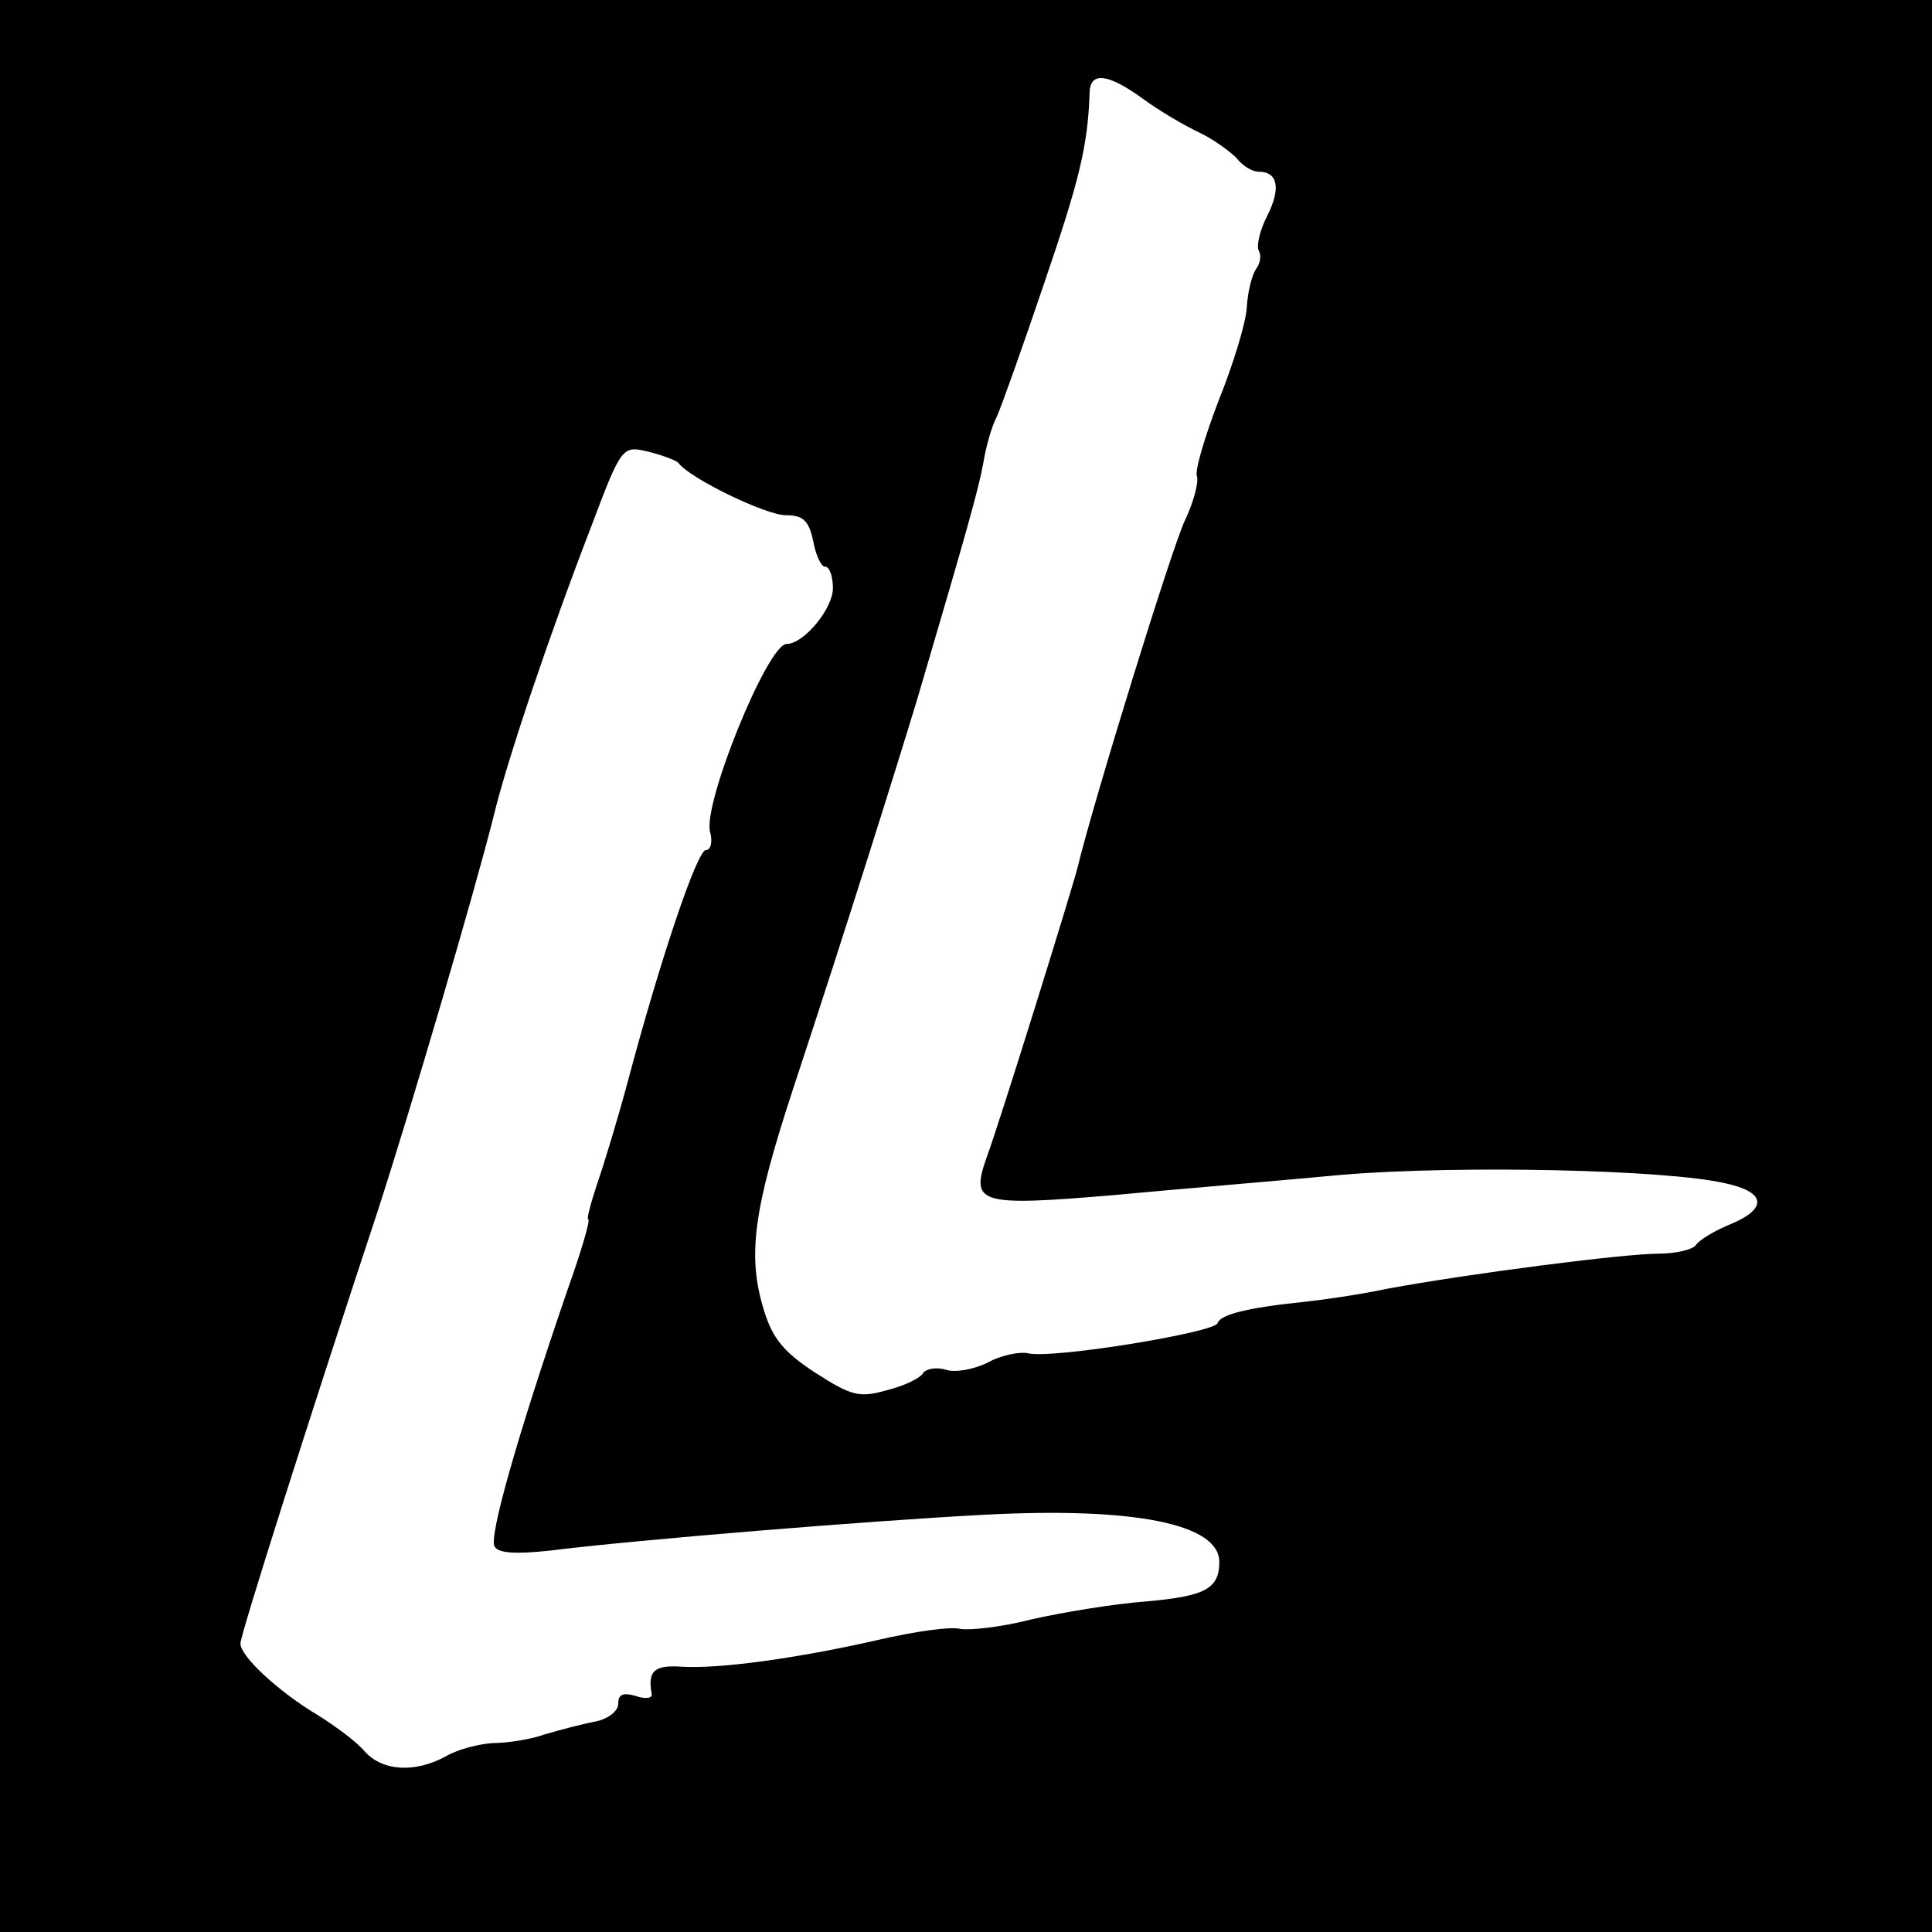
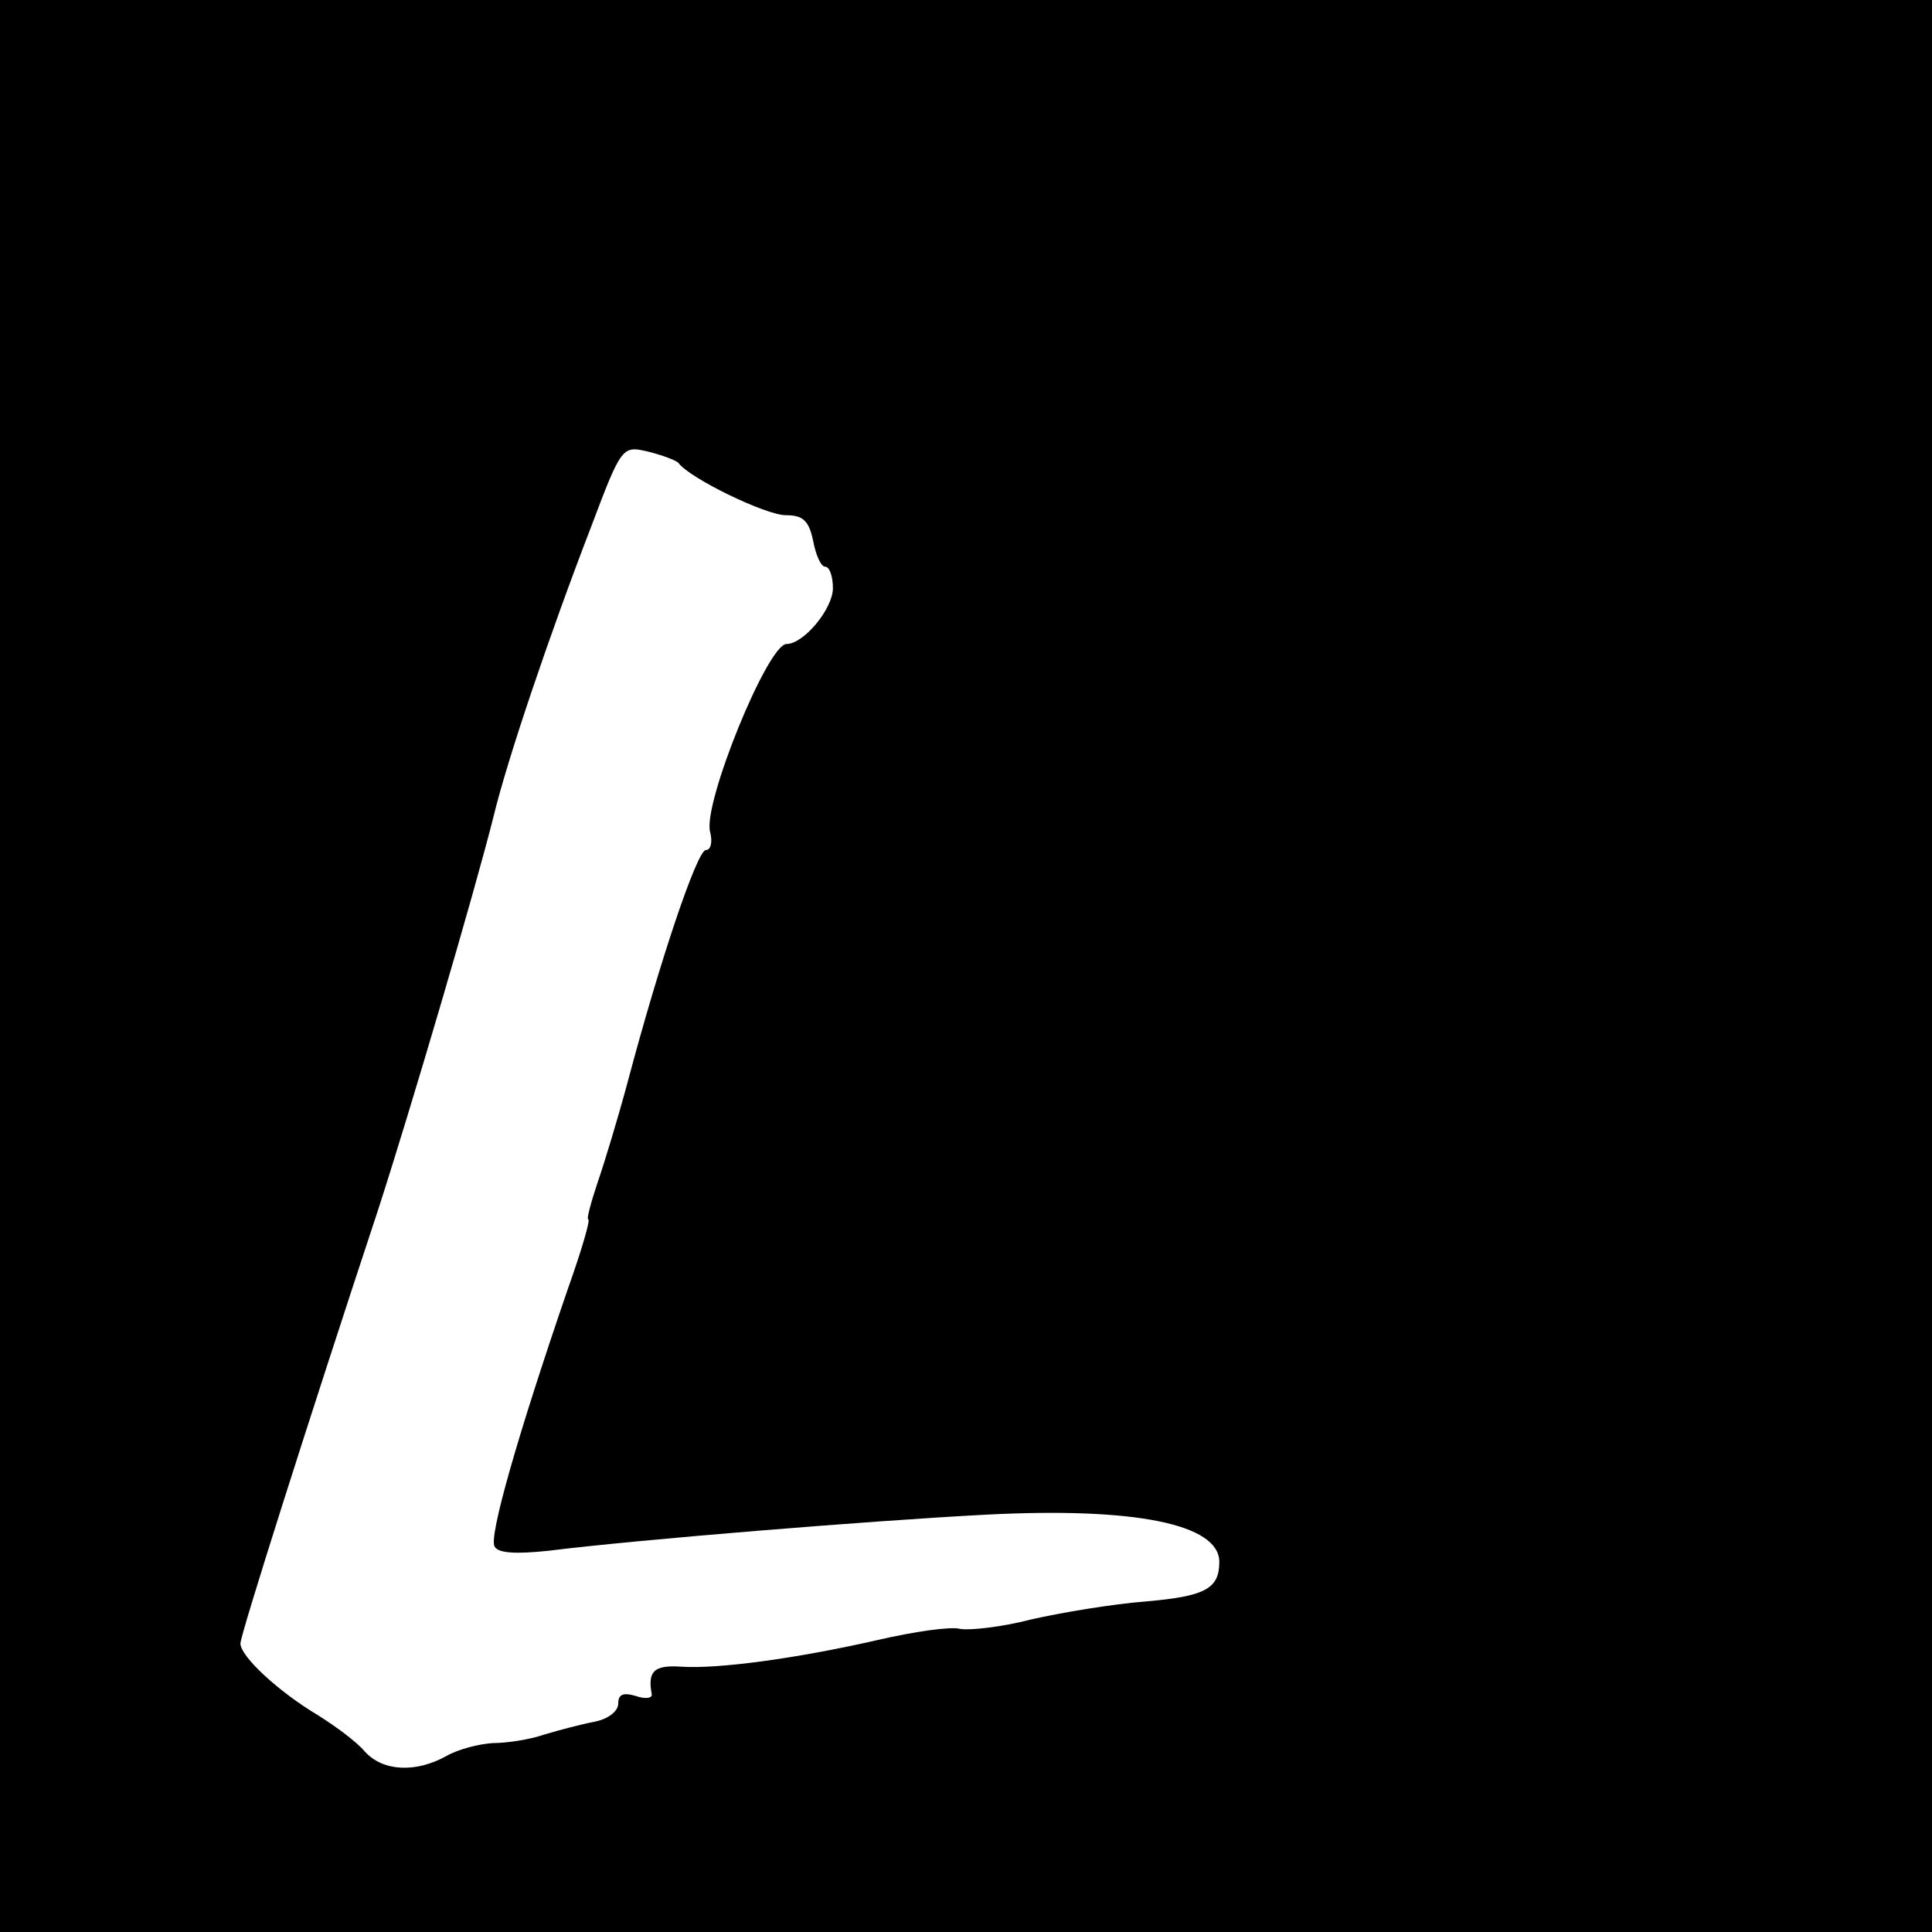
<svg xmlns="http://www.w3.org/2000/svg" version="1.0" width="225pt" height="225pt" viewBox="0 0 225 225" preserveAspectRatio="xMidYMid meet">
  <g transform="translate(0,225) scale(0.1,-0.1)" fill="#000000" stroke="none">
-     <path d="M0 1125 l0 -1125 1125 0 1125 0 0 1125 0 1125 -1125 0 -1125 0 0 -1125z m1331 1010 c19 -14 48 -31 65 -39 17 -8 36 -22 44 -30 7 -9 18 -16 26 -16 22 0 26 -19 10 -51 -9 -17 -13 -36 -10 -41 3 -5 2 -14 -3 -21 -5 -7 -10 -27 -11 -45 -1 -18 -16 -67 -33 -109 -16 -42 -28 -82 -25 -88 2 -7 -4 -30 -14 -51 -15 -31 -107 -329 -125 -404 -5 -21 -91 -298 -106 -338 -19 -54 -9 -57 146 -44 74 7 196 17 270 24 134 11 375 6 444 -10 47 -10 50 -29 8 -47 -20 -8 -38 -19 -42 -25 -3 -5 -23 -10 -43 -10 -40 0 -220 -23 -317 -41 -33 -7 -76 -13 -95 -15 -68 -7 -99 -15 -102 -25 -4 -11 -194 -42 -221 -35 -9 2 -31 -2 -47 -11 -16 -8 -39 -12 -49 -8 -11 3 -22 1 -26 -4 -3 -6 -22 -15 -42 -20 -32 -9 -41 -7 -83 20 -37 24 -50 40 -60 72 -20 64 -13 117 34 260 64 194 120 373 144 452 58 197 71 243 77 275 3 19 10 44 16 55 5 11 30 81 55 155 41 120 51 160 53 223 1 24 22 21 62 -8z m-541 -424 c13 -18 102 -61 125 -61 20 0 27 -6 32 -30 3 -16 9 -30 14 -30 5 0 9 -11 9 -25 0 -24 -34 -65 -54 -65 -22 0 -98 -187 -89 -219 3 -11 1 -21 -5 -21 -10 0 -53 -127 -91 -270 -11 -41 -27 -94 -35 -117 -8 -24 -13 -43 -11 -43 3 0 -8 -37 -24 -82 -58 -169 -92 -288 -85 -299 4 -8 25 -9 63 -5 104 13 375 35 509 42 174 9 272 -11 272 -55 0 -31 -16 -40 -85 -46 -39 -3 -99 -13 -134 -21 -35 -9 -72 -13 -83 -11 -10 3 -53 -3 -96 -13 -92 -21 -185 -34 -229 -31 -31 2 -39 -5 -34 -32 1 -5 -8 -6 -19 -2 -14 4 -20 2 -20 -9 0 -9 -12 -18 -27 -21 -16 -3 -42 -10 -59 -15 -17 -6 -44 -10 -60 -10 -16 -1 -40 -7 -54 -15 -36 -20 -74 -18 -95 5 -10 12 -35 30 -54 42 -47 28 -91 69 -91 84 0 10 79 259 160 504 38 117 113 372 135 460 16 66 65 211 114 338 35 93 36 93 66 86 16 -4 32 -10 35 -13z" />
+     <path d="M0 1125 l0 -1125 1125 0 1125 0 0 1125 0 1125 -1125 0 -1125 0 0 -1125z m1331 1010 z m-541 -424 c13 -18 102 -61 125 -61 20 0 27 -6 32 -30 3 -16 9 -30 14 -30 5 0 9 -11 9 -25 0 -24 -34 -65 -54 -65 -22 0 -98 -187 -89 -219 3 -11 1 -21 -5 -21 -10 0 -53 -127 -91 -270 -11 -41 -27 -94 -35 -117 -8 -24 -13 -43 -11 -43 3 0 -8 -37 -24 -82 -58 -169 -92 -288 -85 -299 4 -8 25 -9 63 -5 104 13 375 35 509 42 174 9 272 -11 272 -55 0 -31 -16 -40 -85 -46 -39 -3 -99 -13 -134 -21 -35 -9 -72 -13 -83 -11 -10 3 -53 -3 -96 -13 -92 -21 -185 -34 -229 -31 -31 2 -39 -5 -34 -32 1 -5 -8 -6 -19 -2 -14 4 -20 2 -20 -9 0 -9 -12 -18 -27 -21 -16 -3 -42 -10 -59 -15 -17 -6 -44 -10 -60 -10 -16 -1 -40 -7 -54 -15 -36 -20 -74 -18 -95 5 -10 12 -35 30 -54 42 -47 28 -91 69 -91 84 0 10 79 259 160 504 38 117 113 372 135 460 16 66 65 211 114 338 35 93 36 93 66 86 16 -4 32 -10 35 -13z" />
  </g>
</svg>